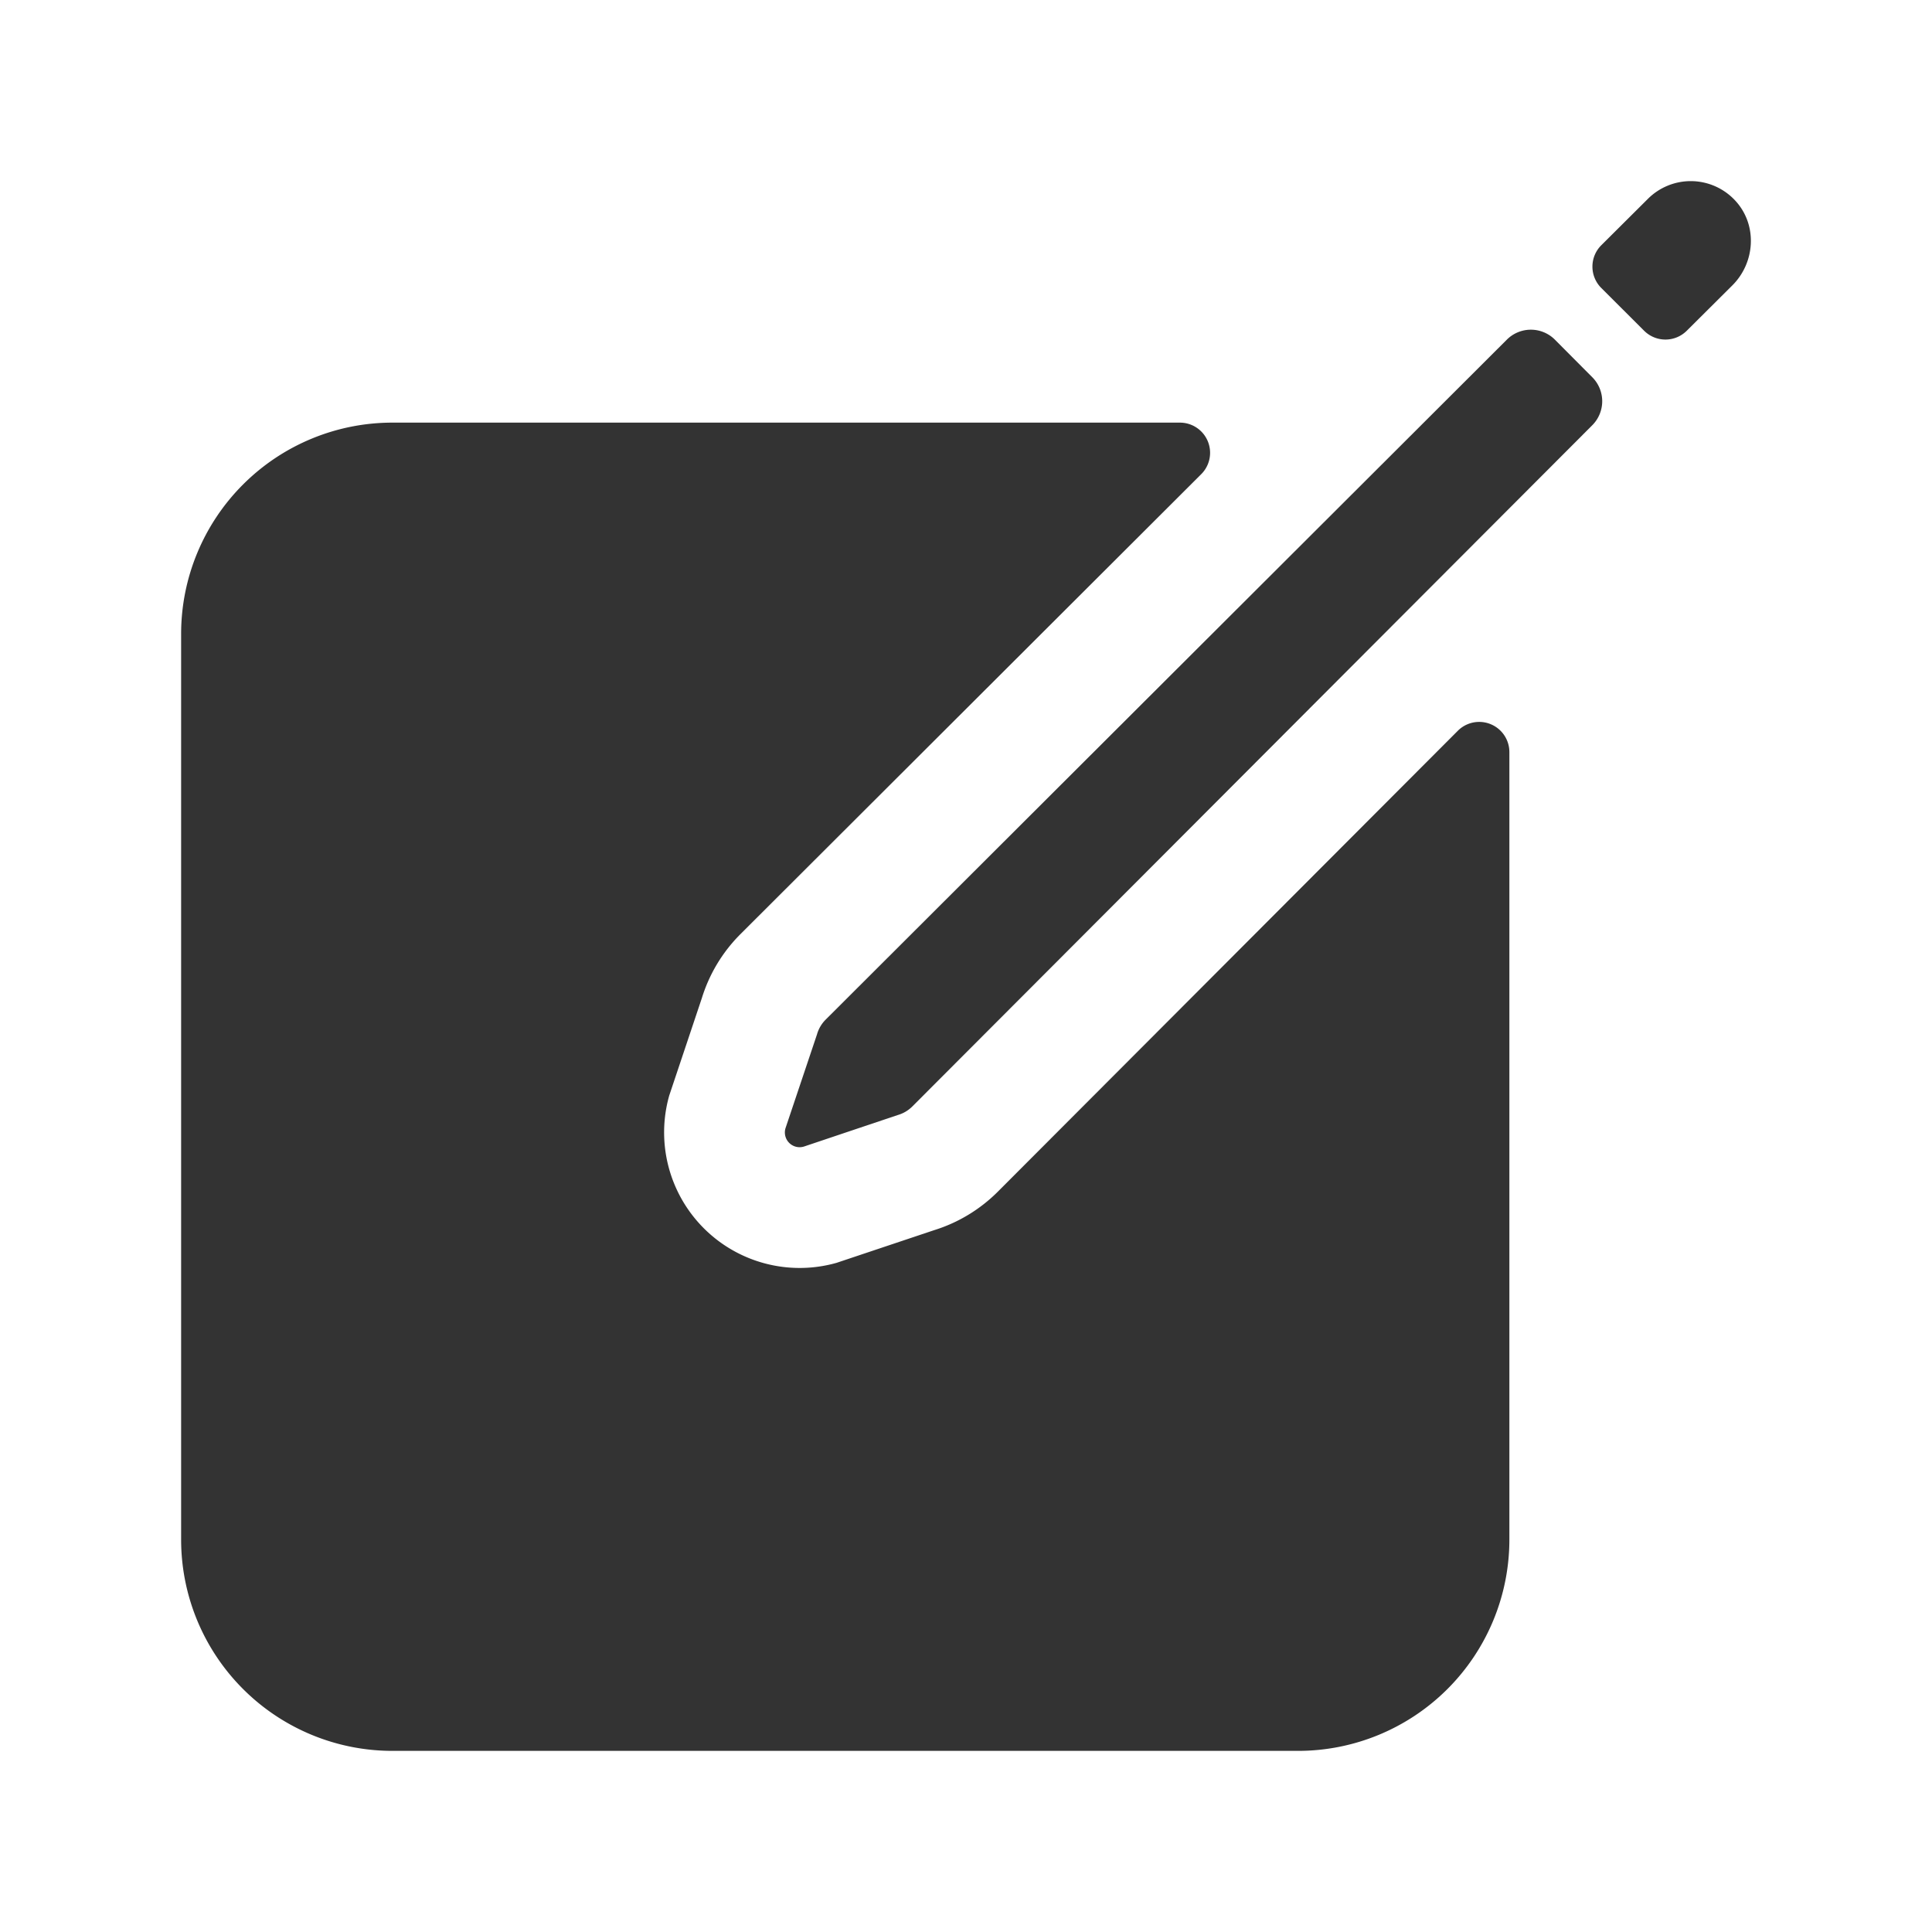
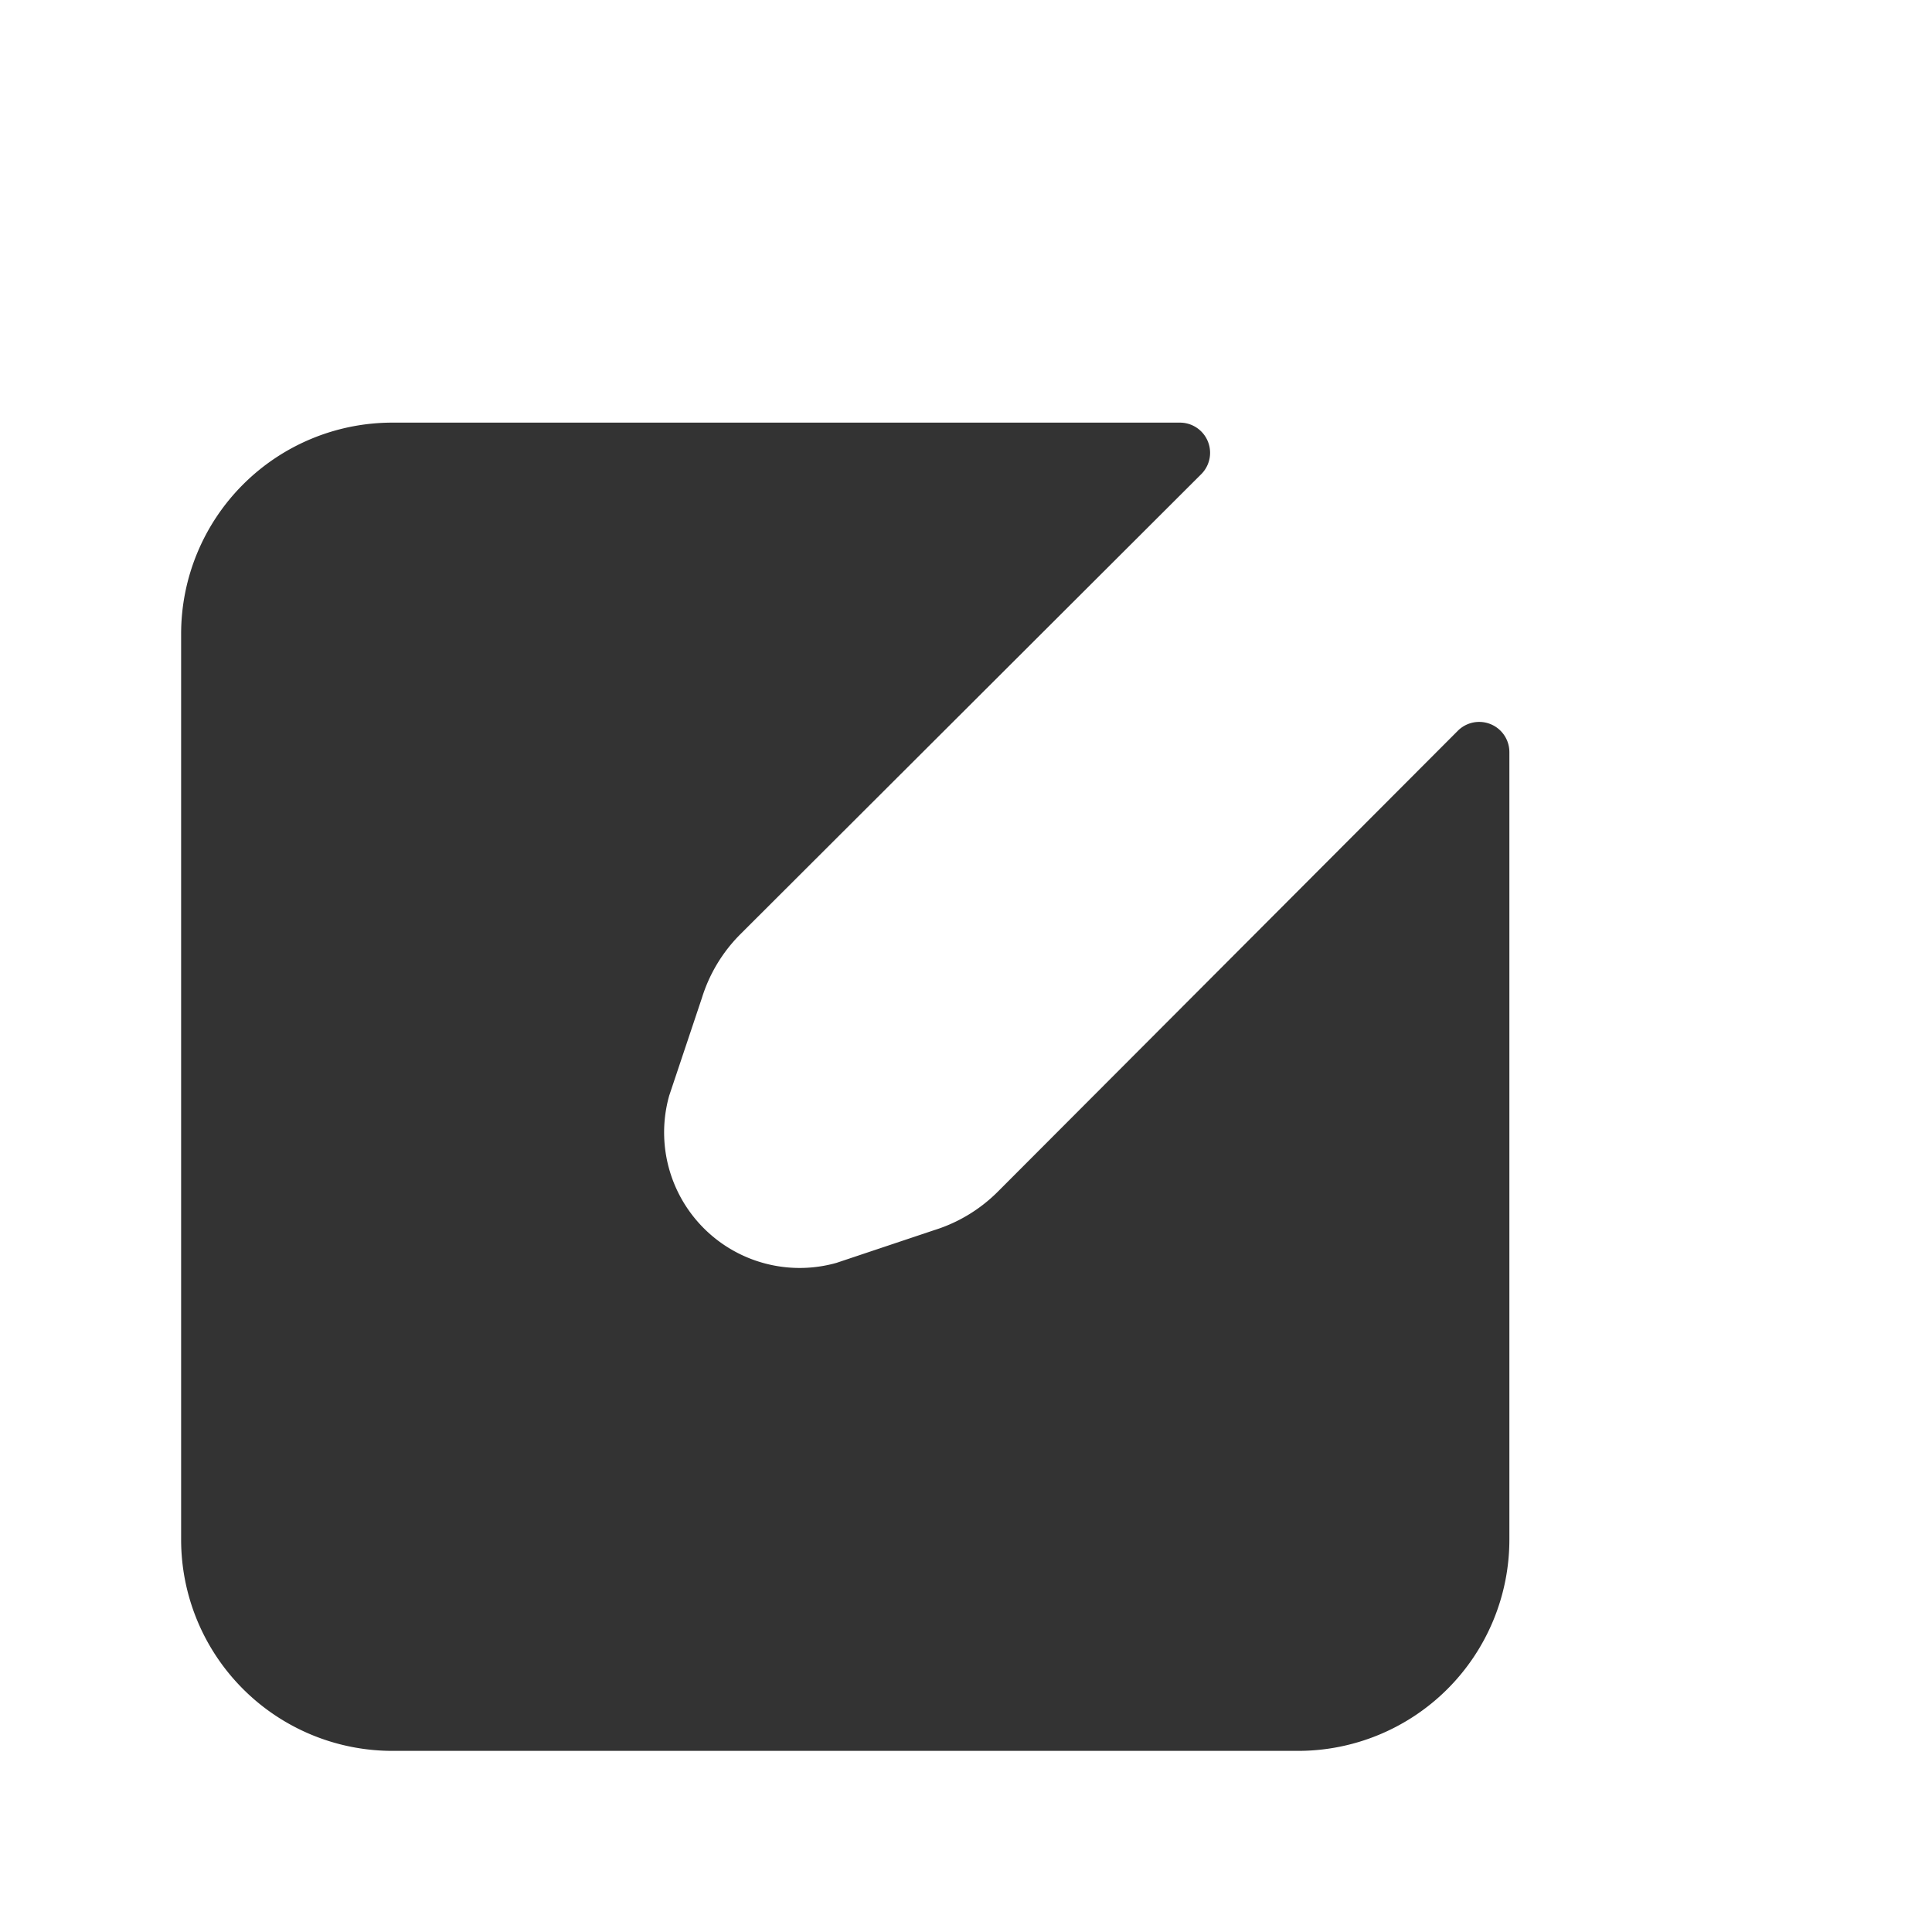
<svg xmlns="http://www.w3.org/2000/svg" fill="#333" class="ionicon" viewBox="0 0 512 512">
  <title>Create</title>
-   <path d="M459.94 53.25a16.06 16.06.0 00-23.22-.56L424.35 65a8 8 0 000 11.31l11.34 11.32a8 8 0 0011.34.0l12.06-12c6.1-6.09 6.67-16.01.85-22.38zM399.34 90 218.82 270.2a9 9 0 00-2.31 3.93L208.16 299a3.91 3.91.0 004.86 4.86l24.85-8.35a9 9 0 003.93-2.31L422 112.66a9 9 0 000-12.66l-9.95-10a9 9 0 00-12.71.0z" />
  <path d="M386.34 193.66 264.45 315.79A41.08 41.08.0 01247.58 326l-25.9 8.67a35.92 35.92.0 01-44.33-44.33l8.67-25.9a41.08 41.08.0 0110.19-16.87l122.13-121.91A8 8 0 00312.69 112H104a56 56 0 00-56 56v240a56 56 0 0056 56h240a56 56 0 0056-56V199.31a8 8 0 00-13.66-5.65z" />
</svg>